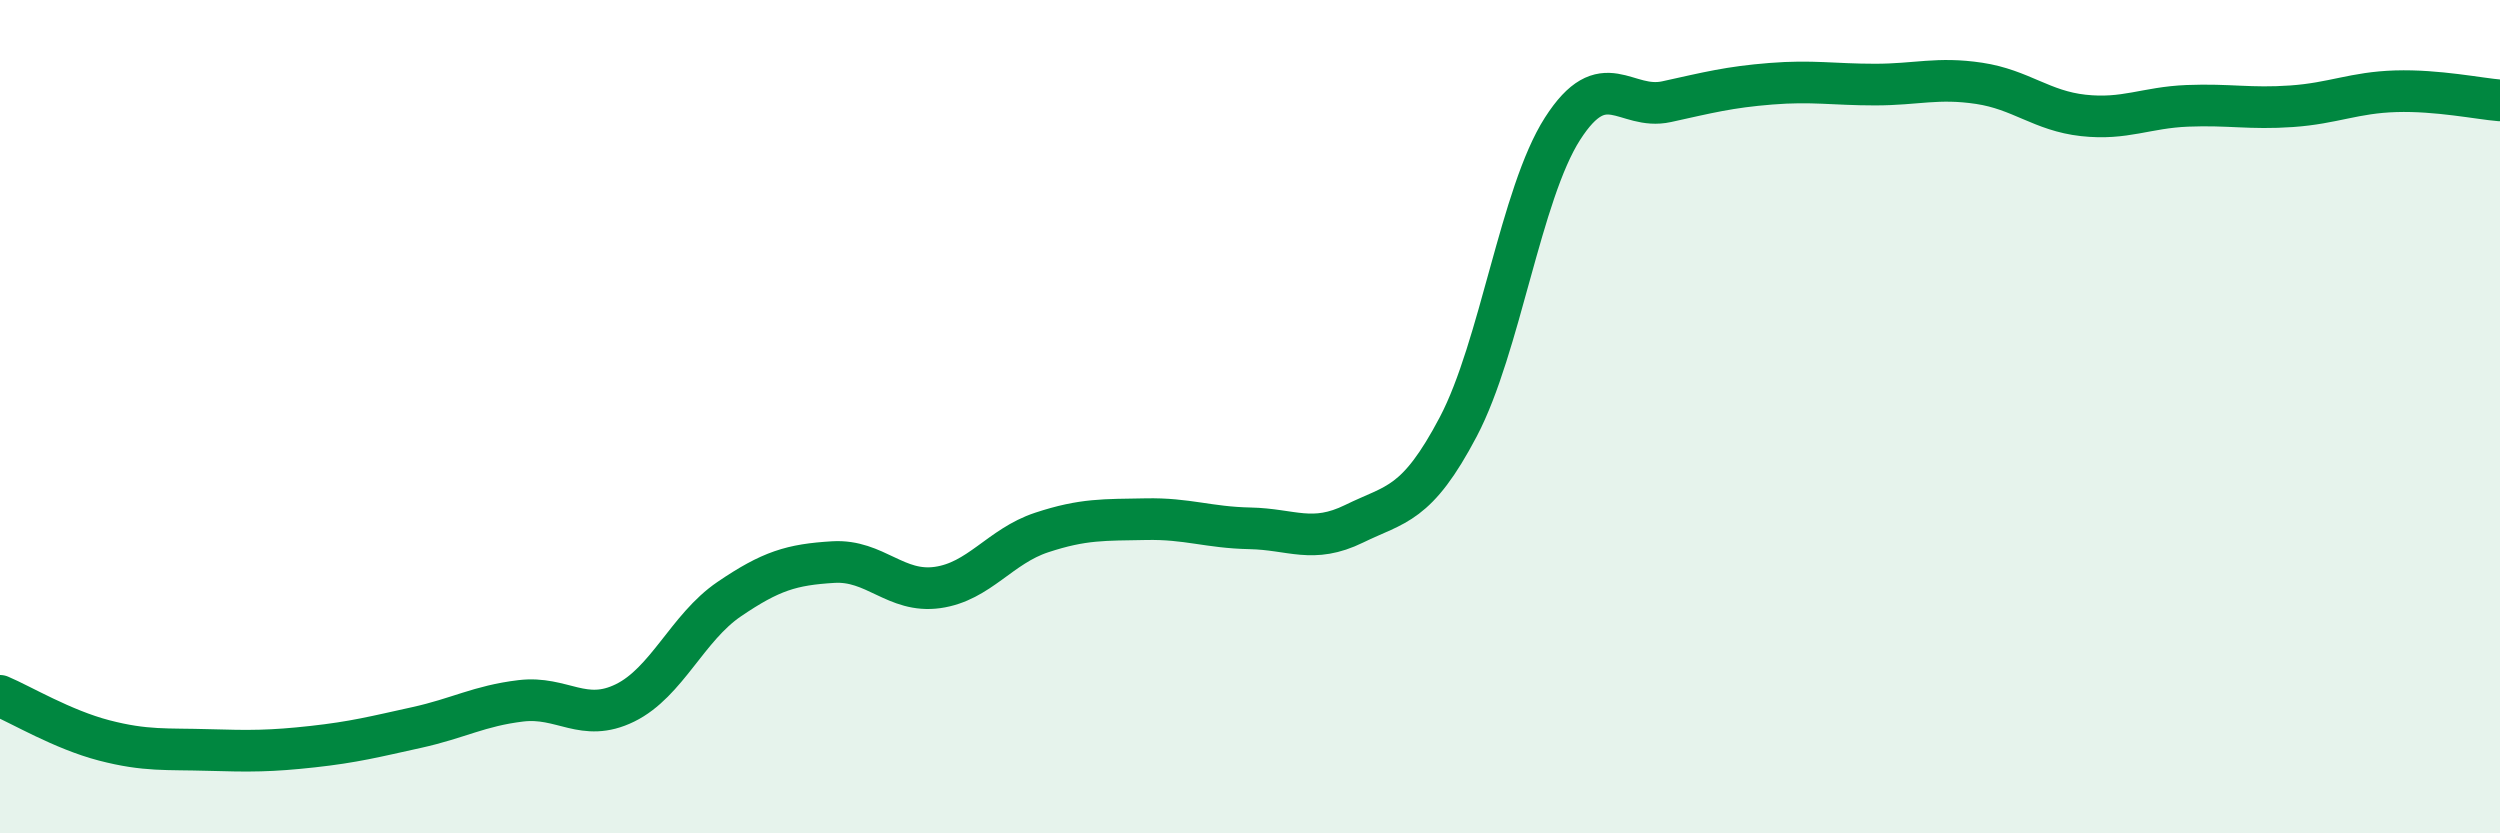
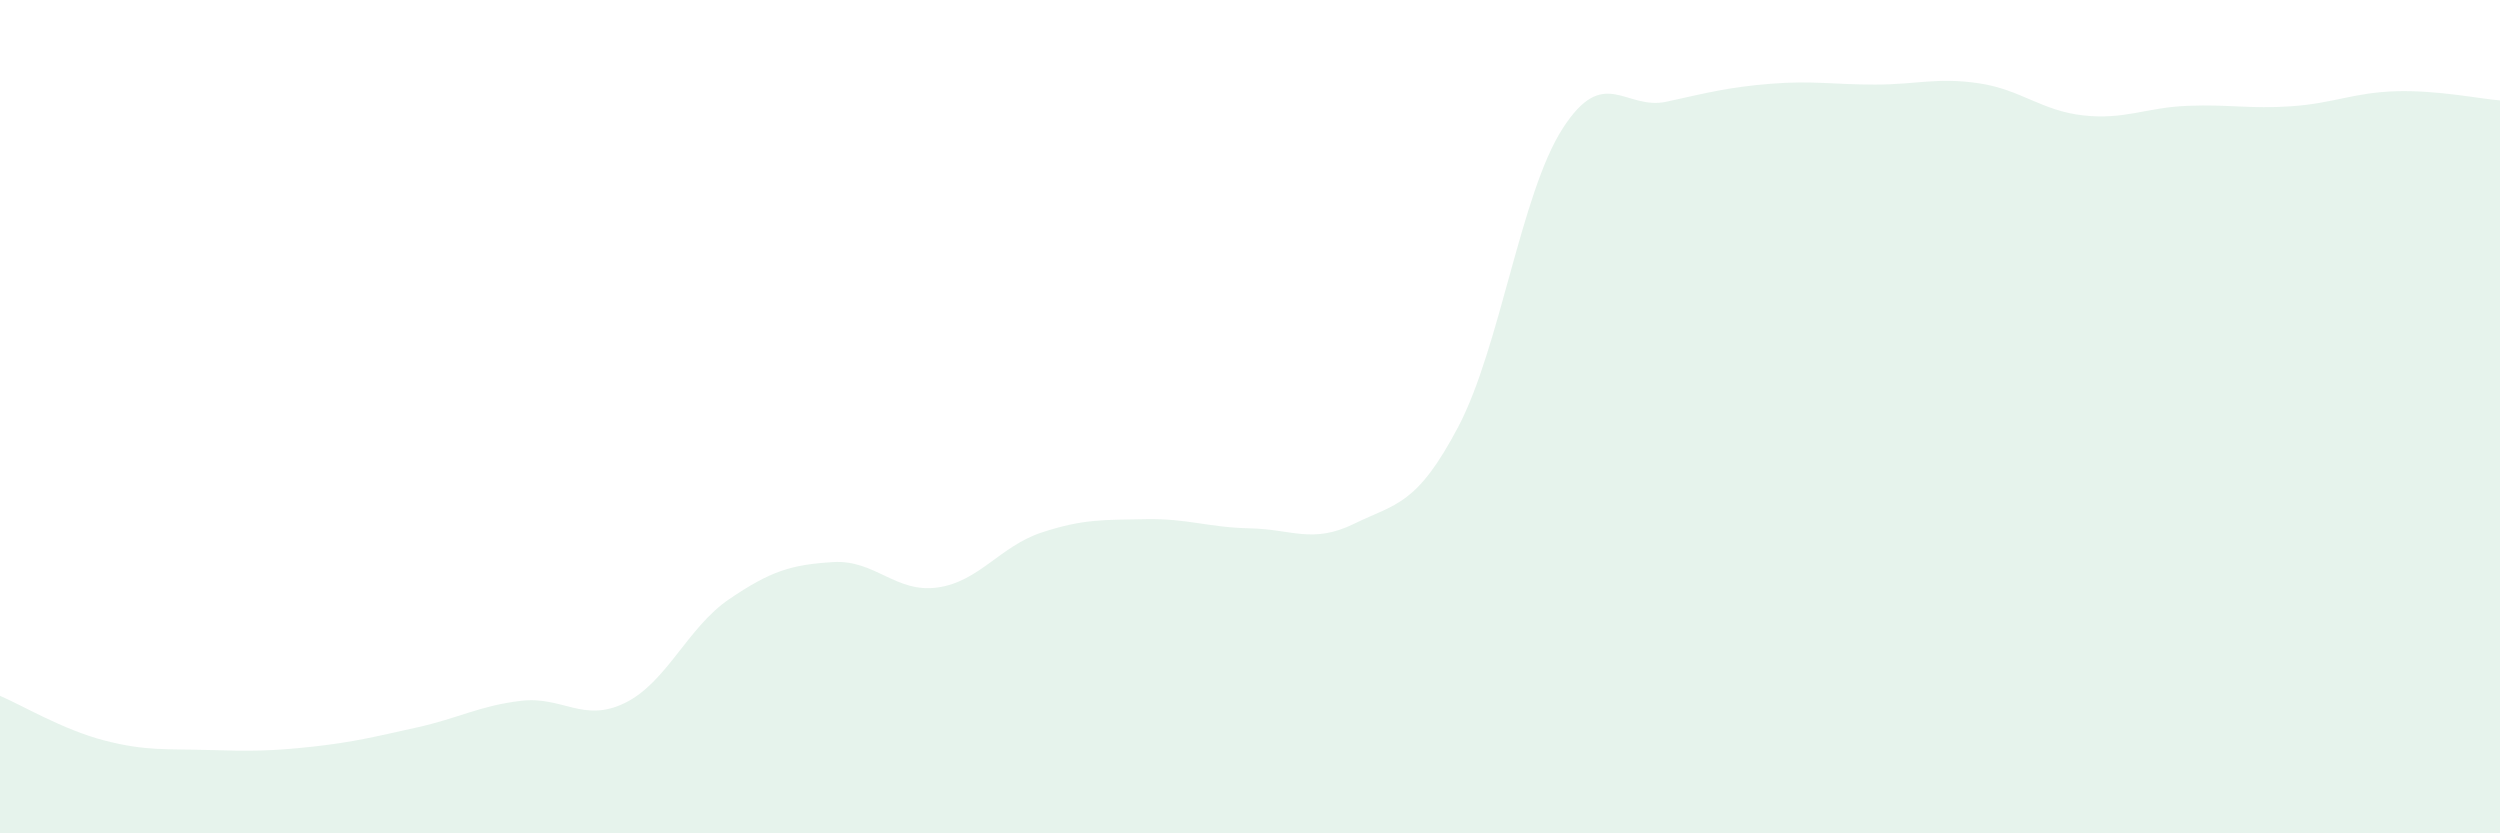
<svg xmlns="http://www.w3.org/2000/svg" width="60" height="20" viewBox="0 0 60 20">
  <path d="M 0,16.7 C 0.5,16.91 1.5,17.51 2.5,17.77 C 3.5,18.03 4,17.97 5,18 C 6,18.03 6.5,18.03 7.5,17.92 C 8.5,17.81 9,17.68 10,17.46 C 11,17.24 11.5,16.94 12.5,16.82 C 13.5,16.7 14,17.36 15,16.87 C 16,16.38 16.5,15.06 17.5,14.38 C 18.5,13.7 19,13.55 20,13.49 C 21,13.43 21.5,14.24 22.5,14.1 C 23.5,13.96 24,13.11 25,12.78 C 26,12.45 26.5,12.48 27.5,12.46 C 28.5,12.44 29,12.66 30,12.68 C 31,12.7 31.5,13.06 32.5,12.57 C 33.5,12.08 34,12.14 35,10.24 C 36,8.34 36.5,4.65 37.5,3.09 C 38.5,1.53 39,2.66 40,2.44 C 41,2.22 41.5,2.09 42.5,2.01 C 43.5,1.93 44,2.03 45,2.03 C 46,2.03 46.5,1.85 47.5,2 C 48.5,2.15 49,2.66 50,2.77 C 51,2.88 51.5,2.58 52.5,2.54 C 53.5,2.5 54,2.62 55,2.55 C 56,2.48 56.5,2.22 57.5,2.19 C 58.5,2.16 59.5,2.37 60,2.41L60 20L0 20Z" fill="#008740" opacity="0.1" stroke-linecap="round" stroke-linejoin="round" />
-   <path d="M 0,16.7 C 0.5,16.91 1.5,17.51 2.5,17.77 C 3.5,18.03 4,17.97 5,18 C 6,18.03 6.5,18.03 7.5,17.92 C 8.5,17.81 9,17.68 10,17.46 C 11,17.24 11.5,16.94 12.5,16.82 C 13.5,16.7 14,17.36 15,16.87 C 16,16.38 16.5,15.06 17.5,14.38 C 18.5,13.7 19,13.55 20,13.49 C 21,13.43 21.5,14.24 22.5,14.1 C 23.5,13.96 24,13.11 25,12.78 C 26,12.45 26.5,12.48 27.5,12.46 C 28.5,12.44 29,12.66 30,12.68 C 31,12.7 31.5,13.06 32.5,12.57 C 33.5,12.08 34,12.14 35,10.24 C 36,8.34 36.5,4.65 37.5,3.09 C 38.5,1.53 39,2.66 40,2.44 C 41,2.22 41.5,2.09 42.5,2.01 C 43.5,1.93 44,2.03 45,2.03 C 46,2.03 46.5,1.85 47.5,2 C 48.5,2.15 49,2.66 50,2.77 C 51,2.88 51.5,2.58 52.5,2.54 C 53.5,2.5 54,2.62 55,2.55 C 56,2.48 56.5,2.22 57.5,2.19 C 58.5,2.16 59.5,2.37 60,2.41" stroke="#008740" stroke-width="1" fill="none" stroke-linecap="round" stroke-linejoin="round" />
</svg>